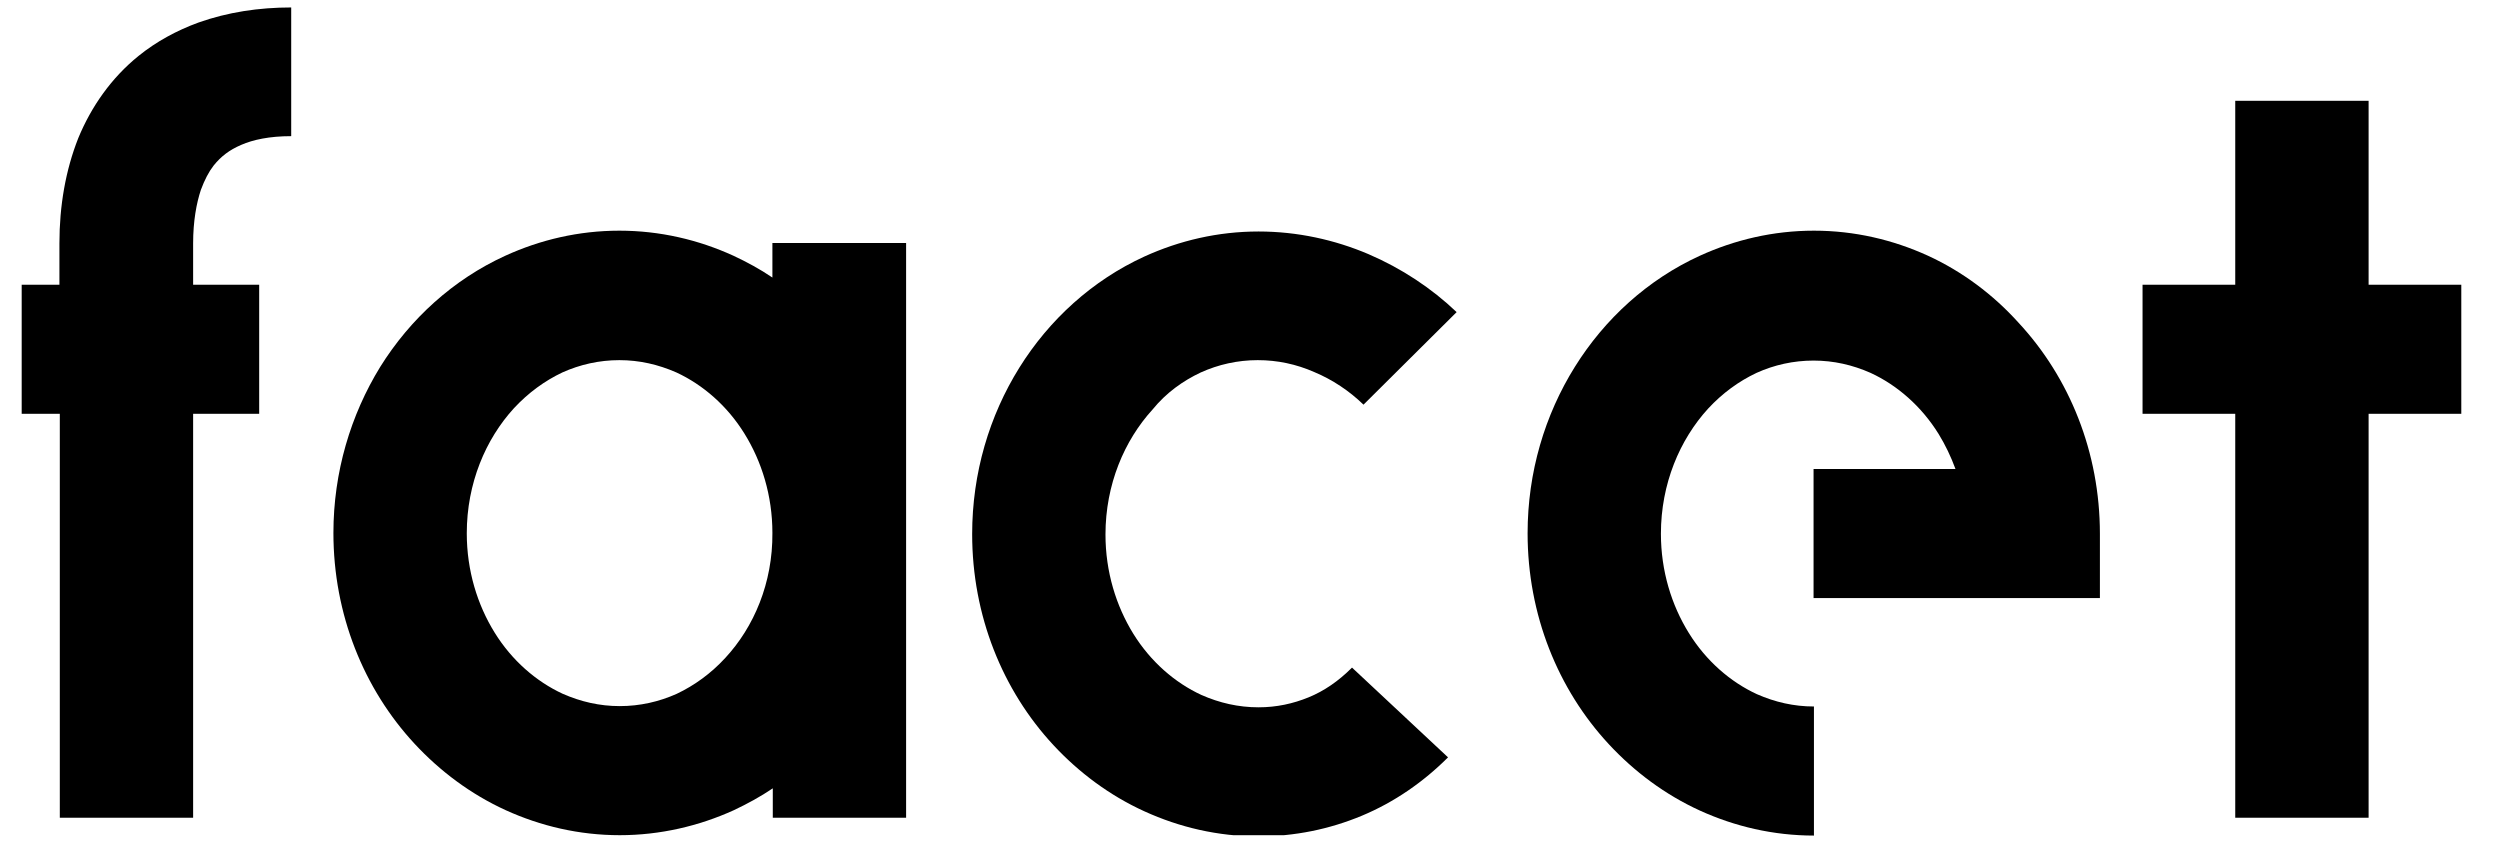
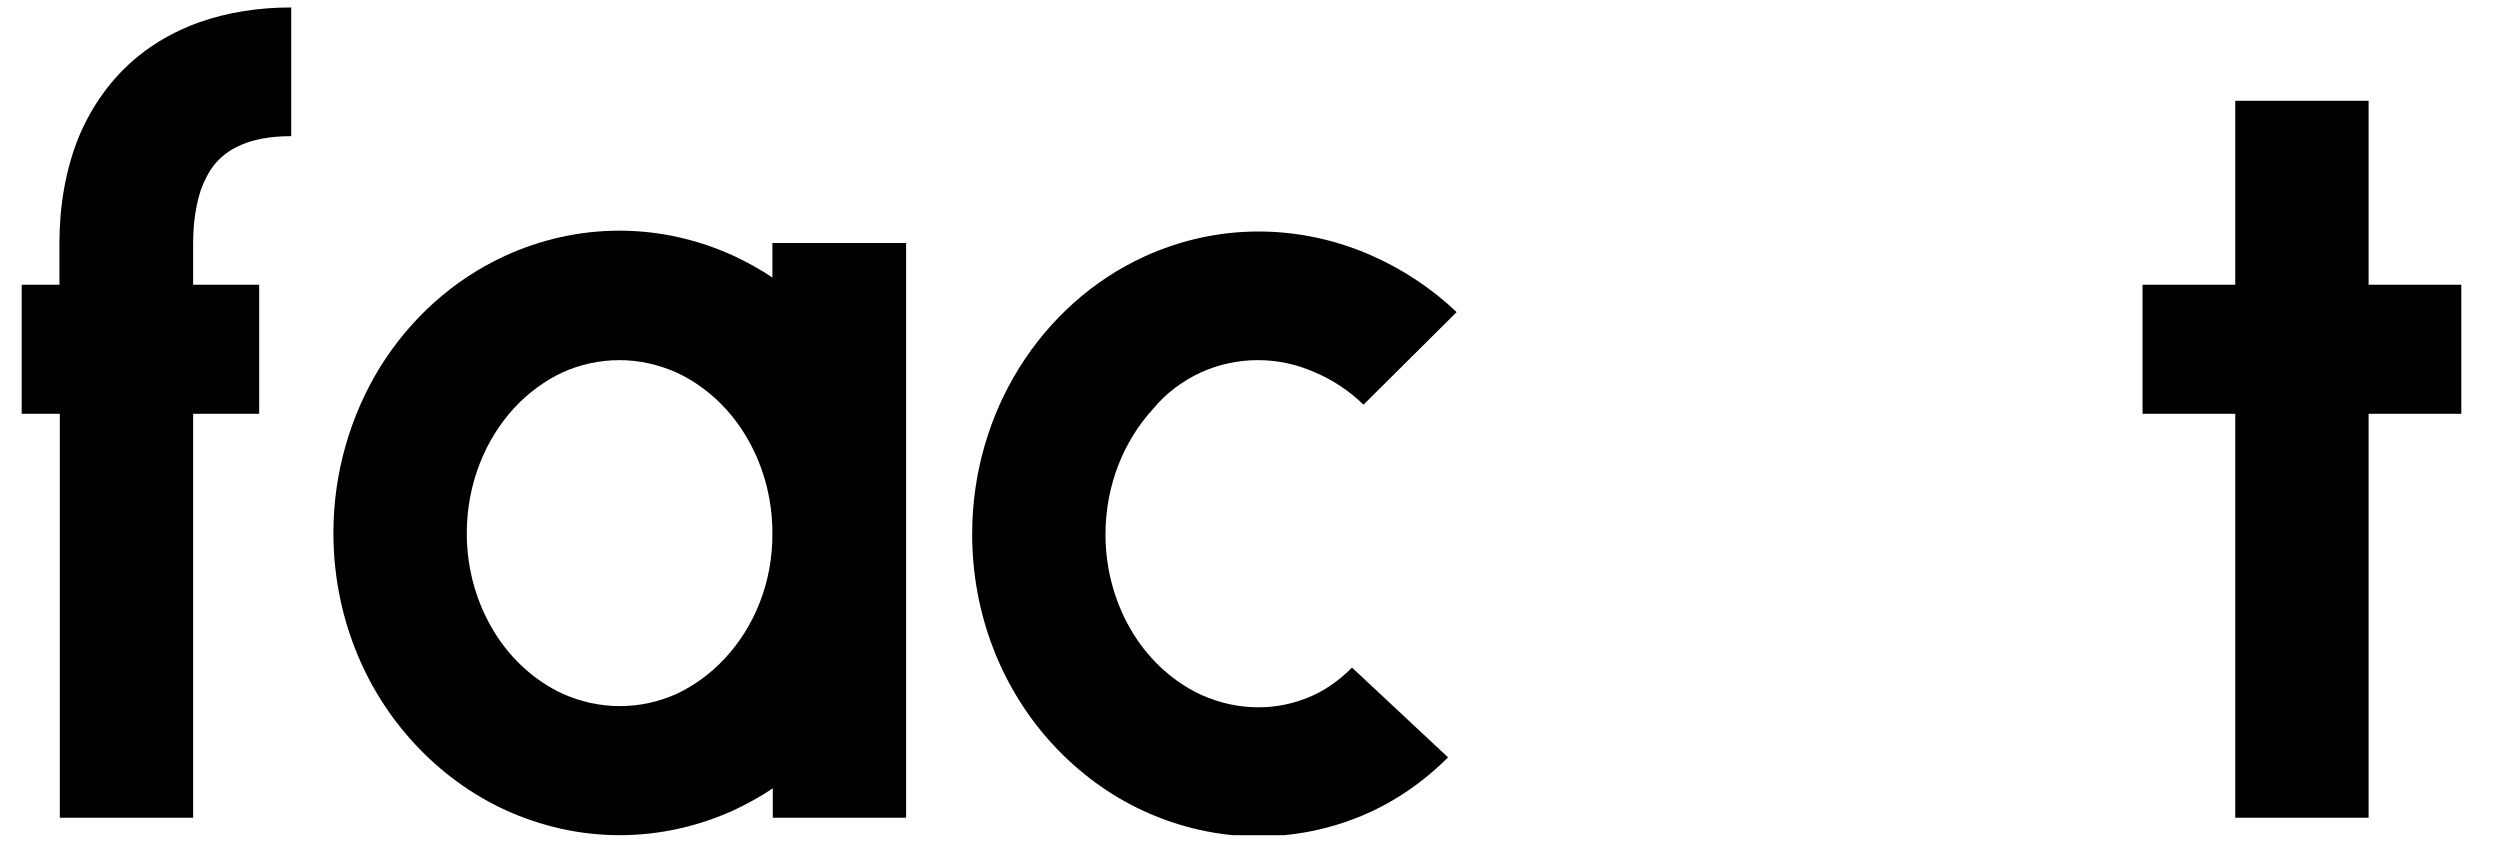
<svg xmlns="http://www.w3.org/2000/svg" width="104" height="36" viewBox="0 0 52 18" fill="none">
  <g clip-path="url(#clip0)">
    <path d="M24.974 7.748C25.341 7.582 25.742 7.491 26.16 7.491C26.569 7.491 26.962 7.574 27.337 7.739C27.713 7.896 28.063 8.128 28.361 8.417L30.298 6.492C29.778 5.996 29.155 5.583 28.464 5.286C27.764 4.988 26.987 4.815 26.177 4.815C25.332 4.815 24.53 5.005 23.805 5.335C22.721 5.831 21.825 6.649 21.202 7.648C20.579 8.648 20.221 9.838 20.221 11.11C20.221 12.803 20.852 14.357 21.91 15.497C22.439 16.067 23.079 16.546 23.805 16.876C24.53 17.207 25.332 17.397 26.177 17.397C26.928 17.397 27.653 17.248 28.327 16.967C29.001 16.686 29.607 16.265 30.119 15.753L28.122 13.886C27.841 14.167 27.542 14.373 27.218 14.505C26.894 14.637 26.552 14.712 26.177 14.712C25.759 14.712 25.366 14.621 24.991 14.456C24.436 14.2 23.933 13.762 23.574 13.184C23.216 12.605 22.994 11.895 22.994 11.118C22.994 10.077 23.387 9.16 23.975 8.516C24.257 8.169 24.607 7.921 24.974 7.748Z" fill="black" />
-     <path d="M40.102 5.319C39.377 4.988 38.575 4.798 37.73 4.798C36.885 4.798 36.083 4.988 35.358 5.319C34.274 5.814 33.379 6.632 32.756 7.632C32.133 8.631 31.774 9.821 31.774 11.093C31.774 12.787 32.406 14.34 33.464 15.48C33.993 16.05 34.633 16.529 35.358 16.86C36.083 17.19 36.885 17.38 37.73 17.38V14.695C37.312 14.695 36.919 14.604 36.544 14.439C35.989 14.183 35.486 13.745 35.128 13.167C34.769 12.589 34.547 11.878 34.547 11.102C34.547 10.061 34.94 9.144 35.529 8.499C35.827 8.177 36.169 7.929 36.536 7.756C36.903 7.59 37.303 7.5 37.722 7.5C38.14 7.5 38.532 7.59 38.908 7.756C39.462 8.012 39.966 8.45 40.324 9.028C40.461 9.251 40.58 9.499 40.674 9.755H37.722V12.44H43.678V11.102C43.678 9.408 43.046 7.855 41.988 6.715C41.459 6.128 40.819 5.649 40.102 5.319Z" fill="black" />
    <path d="M16.066 5.773C15.81 5.599 15.537 5.451 15.255 5.319C14.53 4.988 13.728 4.798 12.883 4.798C12.038 4.798 11.236 4.988 10.511 5.319C9.427 5.814 8.531 6.632 7.908 7.632C7.294 8.631 6.935 9.821 6.935 11.085C6.935 12.779 7.567 14.332 8.625 15.472C9.154 16.042 9.794 16.521 10.519 16.852C11.245 17.182 12.047 17.372 12.891 17.372C13.728 17.372 14.538 17.182 15.264 16.852C15.545 16.719 15.818 16.571 16.074 16.397V17.009H18.847V5.054H16.066V5.773ZM15.084 13.687C14.786 14.01 14.444 14.257 14.077 14.431C13.71 14.596 13.309 14.687 12.891 14.687C12.473 14.687 12.081 14.596 11.705 14.431C11.151 14.175 10.647 13.737 10.289 13.159C9.93 12.58 9.709 11.87 9.709 11.093C9.709 10.052 10.101 9.135 10.69 8.491C10.989 8.169 11.33 7.921 11.697 7.747C12.064 7.582 12.465 7.491 12.883 7.491C13.301 7.491 13.693 7.582 14.069 7.747C14.623 8.004 15.127 8.441 15.485 9.02C15.844 9.598 16.066 10.309 16.066 11.085C16.074 12.126 15.682 13.043 15.084 13.687Z" fill="black" />
    <path d="M2.882 1.163C2.319 1.618 1.901 2.212 1.628 2.873C1.364 3.542 1.236 4.278 1.236 5.063C1.236 5.286 1.236 5.583 1.236 5.922H0.451V8.607H1.244C1.244 12.242 1.244 17.009 1.244 17.009H4.017C4.017 17.009 4.017 12.242 4.017 8.607H5.391V5.922H4.017C4.017 5.575 4.017 5.286 4.017 5.063C4.017 4.6 4.086 4.228 4.179 3.947C4.256 3.741 4.341 3.576 4.444 3.443C4.597 3.253 4.768 3.121 5.016 3.014C5.263 2.906 5.604 2.832 6.057 2.832V0.155C5.383 0.155 4.734 0.254 4.128 0.469C3.676 0.634 3.249 0.866 2.882 1.163Z" fill="black" />
    <path d="M49.267 5.922C49.267 4.179 49.267 2.741 49.267 2.097H46.493C46.493 2.741 46.493 4.179 46.493 5.922H44.565V8.607H46.493C46.493 12.663 46.493 17.009 46.493 17.009H49.267C49.267 17.009 49.267 12.663 49.267 8.607H51.195V5.922H49.267Z" fill="black" />
  </g>
  <defs>
    <clipPath id="clip0">
      <rect width="50.744" height="17.217" fill="black" transform="translate(0.451 0.155)" />
    </clipPath>
  </defs>
</svg>